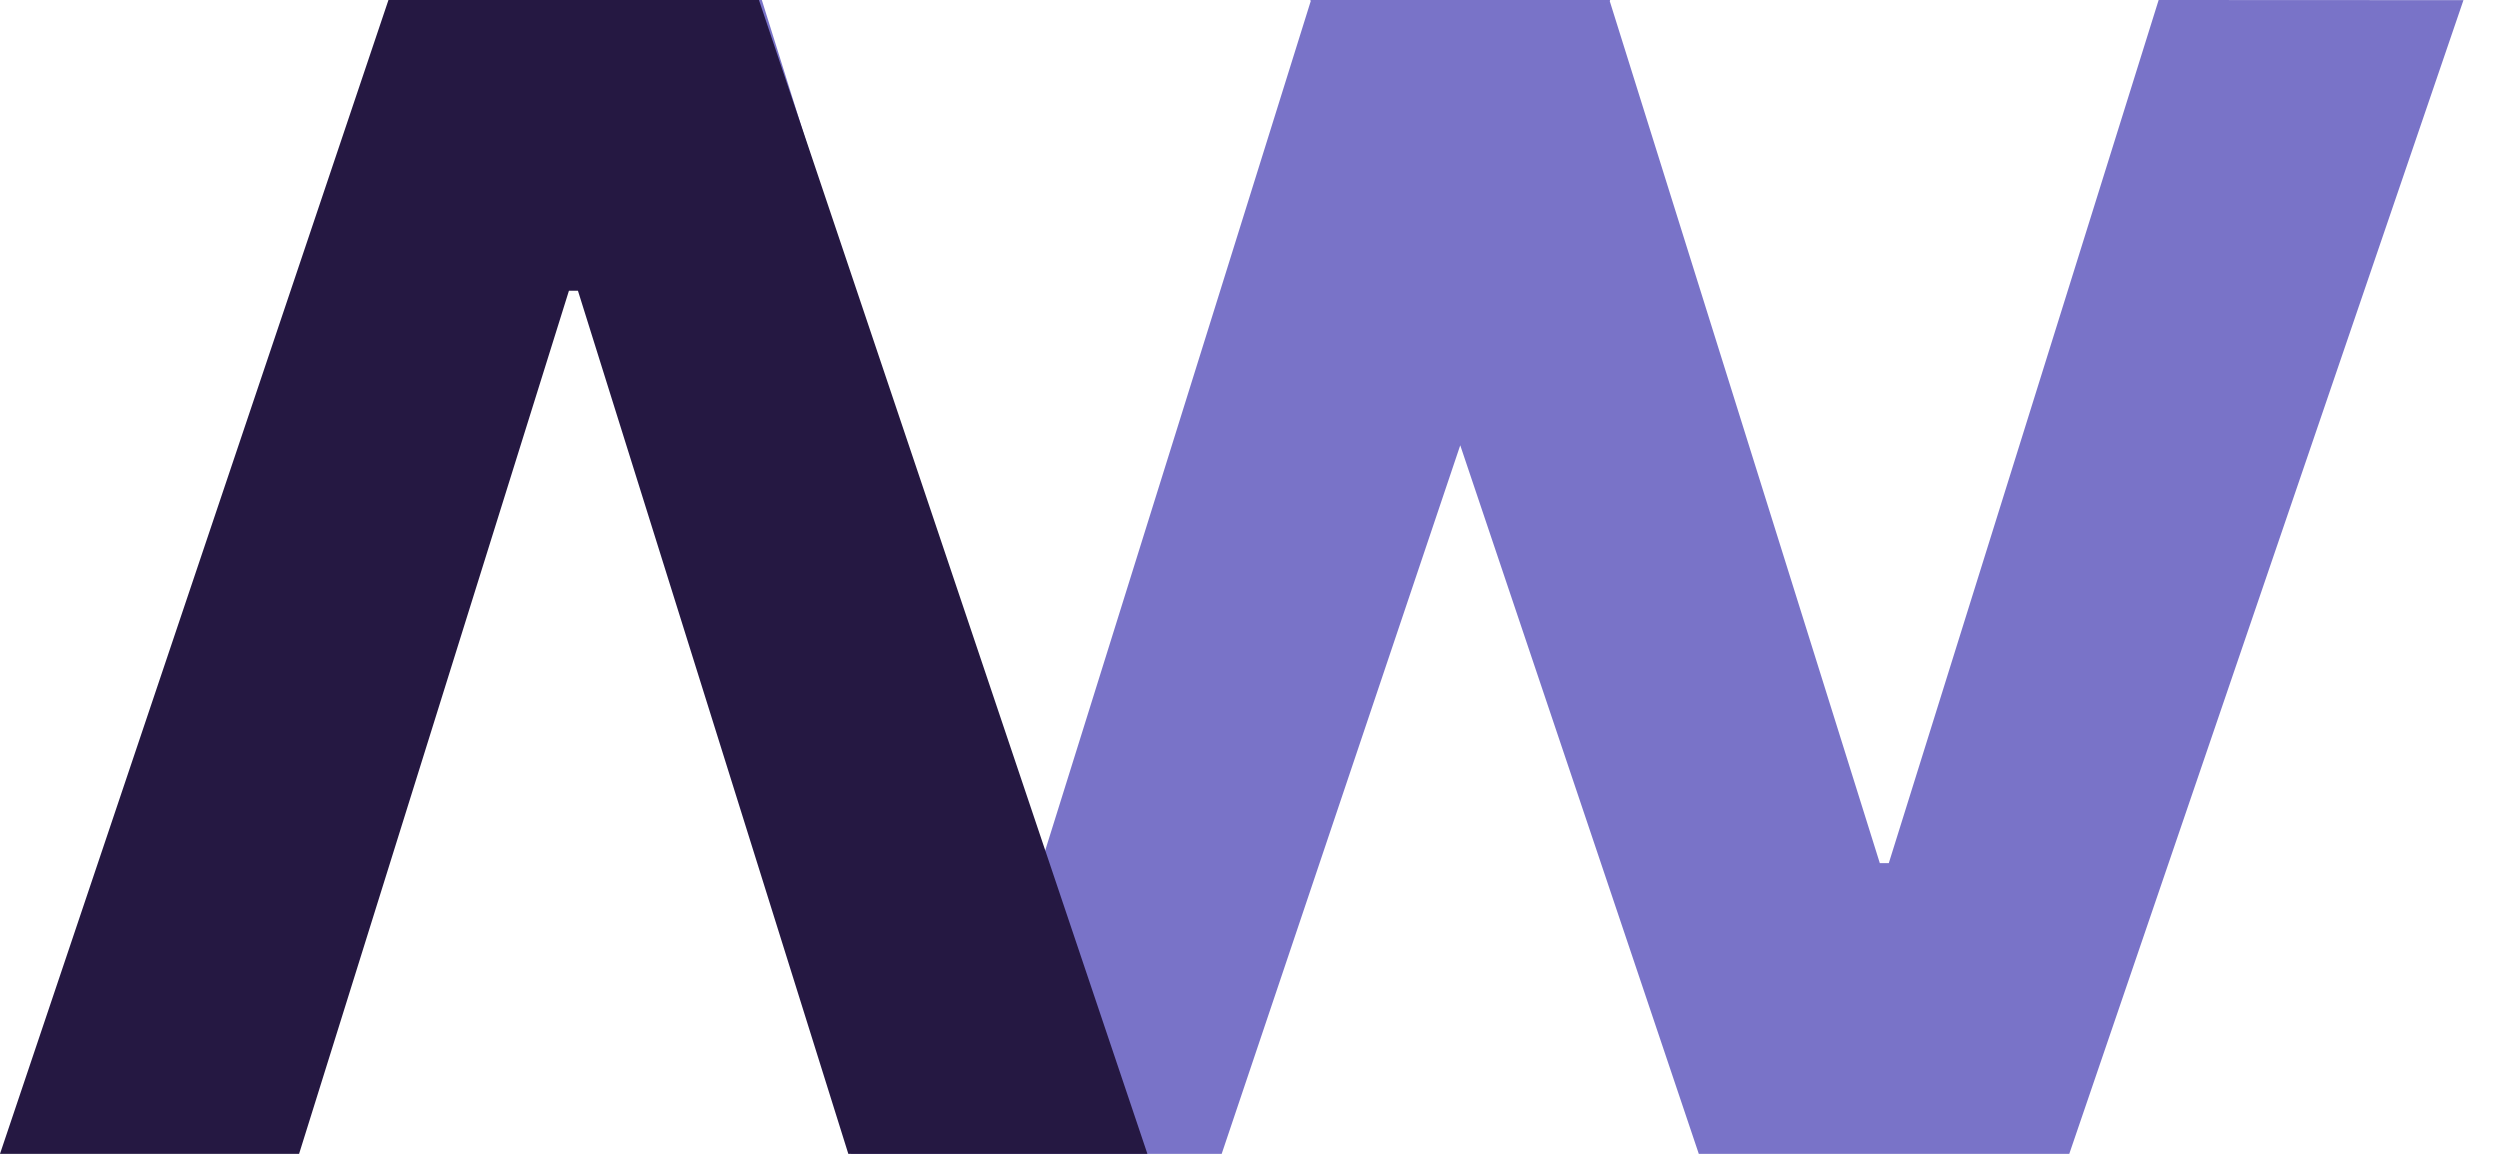
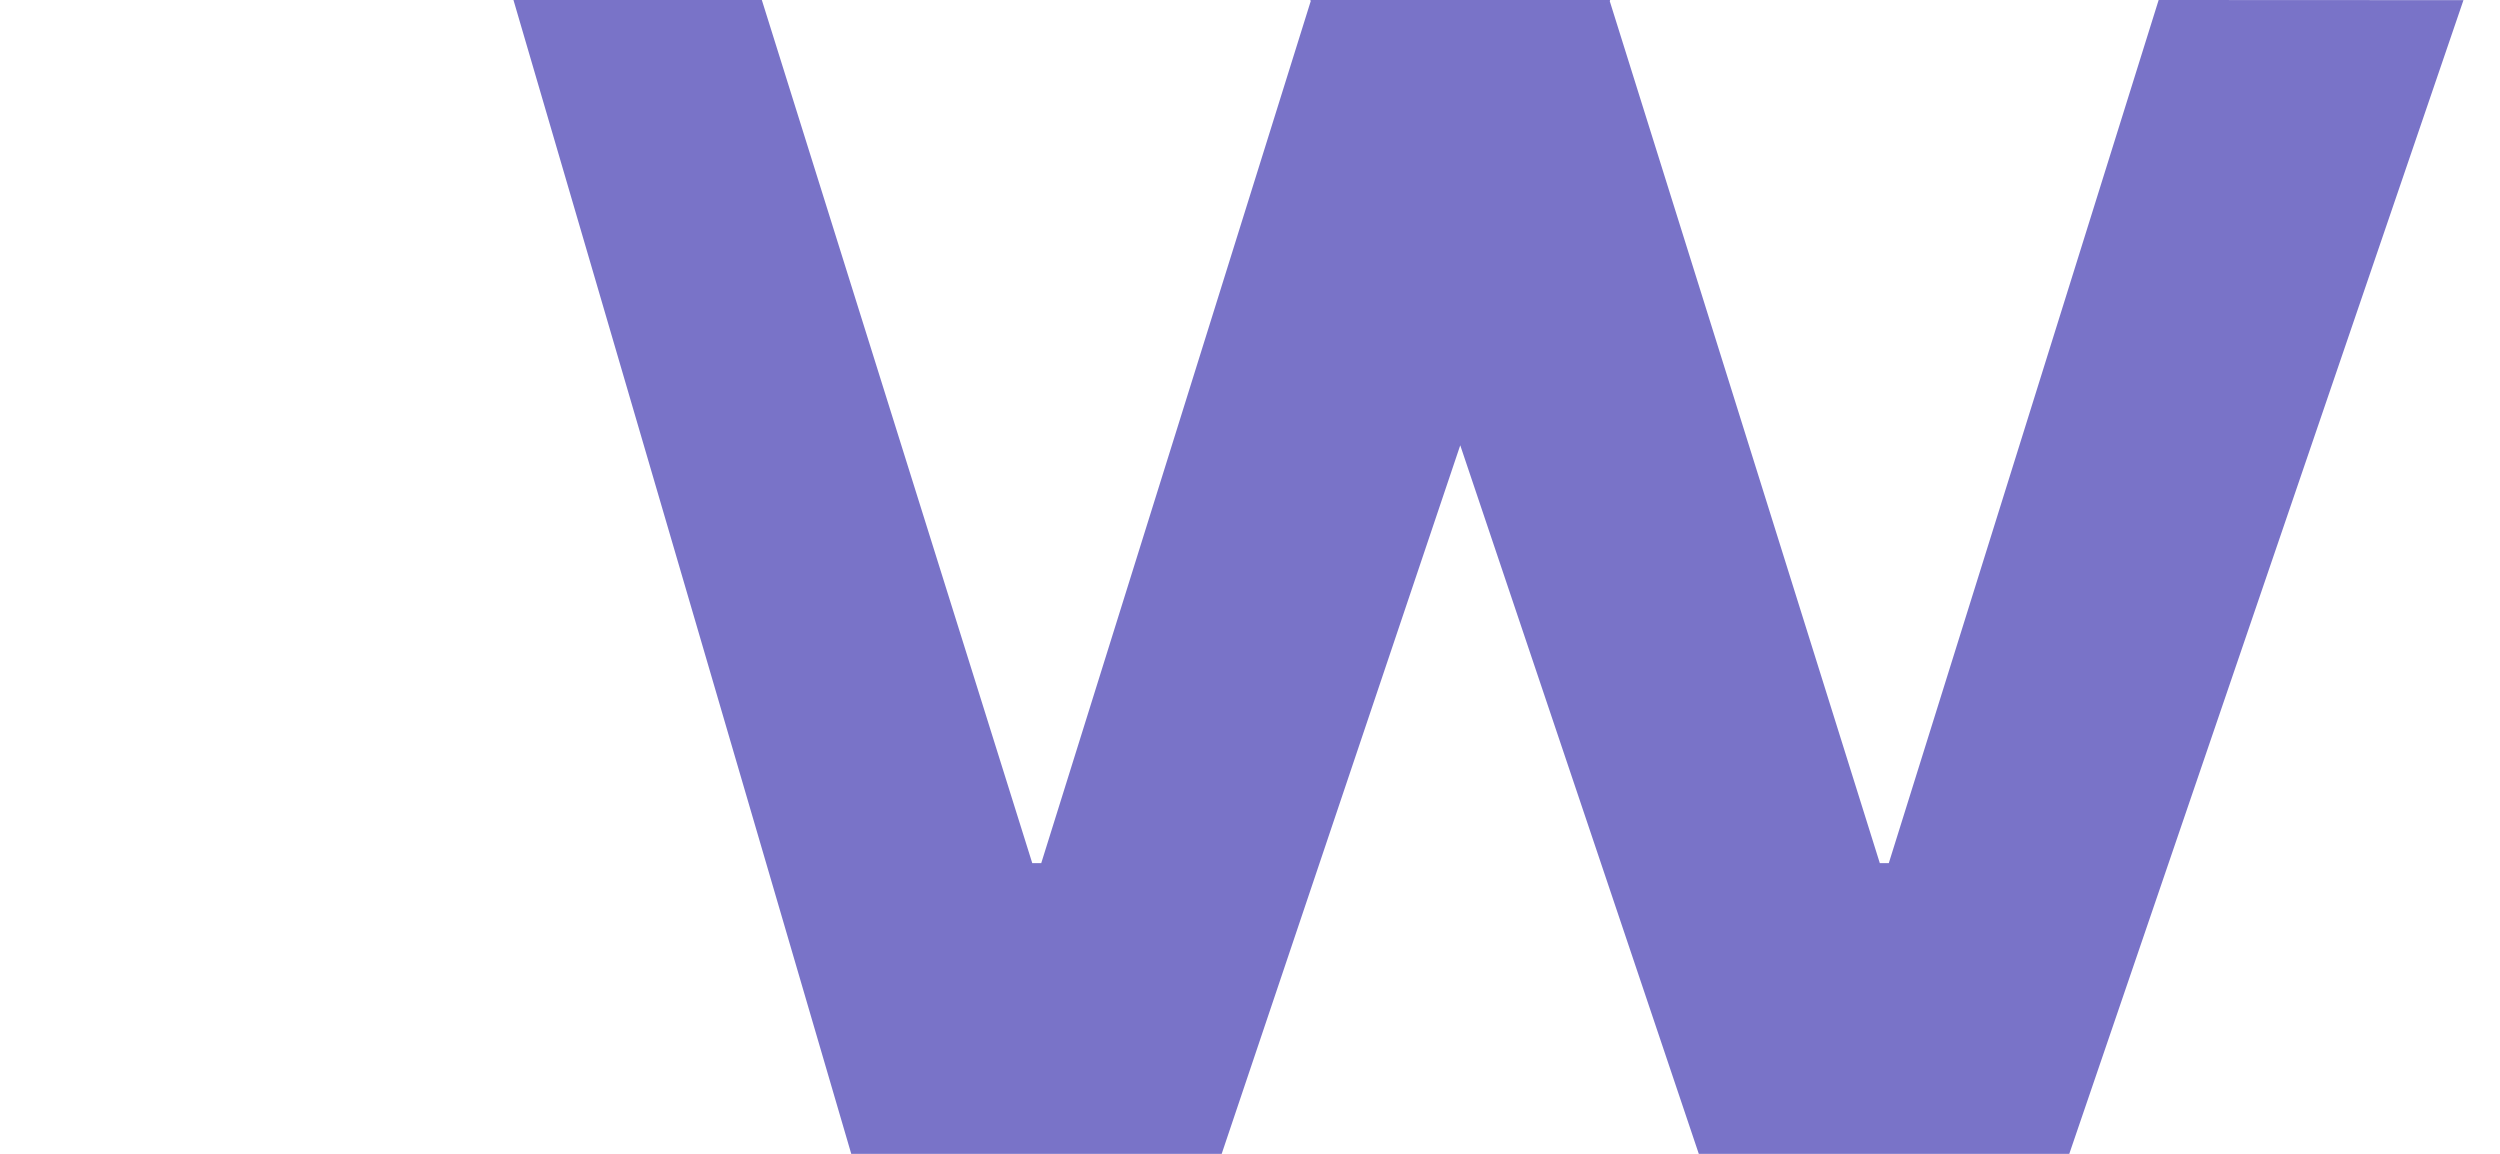
<svg xmlns="http://www.w3.org/2000/svg" width="52" height="24" viewBox="0 0 52 24" fill="none">
  <path fill-rule="evenodd" clip-rule="evenodd" d="M27.27 5.29066e-07L33.491 0L33.483 0.024L39.1 17.953H39.287L44.9 5.29066e-07L51.24 0.003L43.041 24L35.335 24L30.373 9.262L25.411 24L17.706 24L10.68 2.05748e-06L15.846 1.52841e-06L21.471 17.953H21.658L27.263 0.024L27.255 2.05748e-06L27.27 5.29066e-07Z" fill="#7973C8" />
-   <path fill-rule="evenodd" clip-rule="evenodd" d="M6.221 24H0L8.08 0H15.786L23.866 24H17.645L12.021 6.047H11.834L6.221 24Z" fill="#251842" />
</svg>